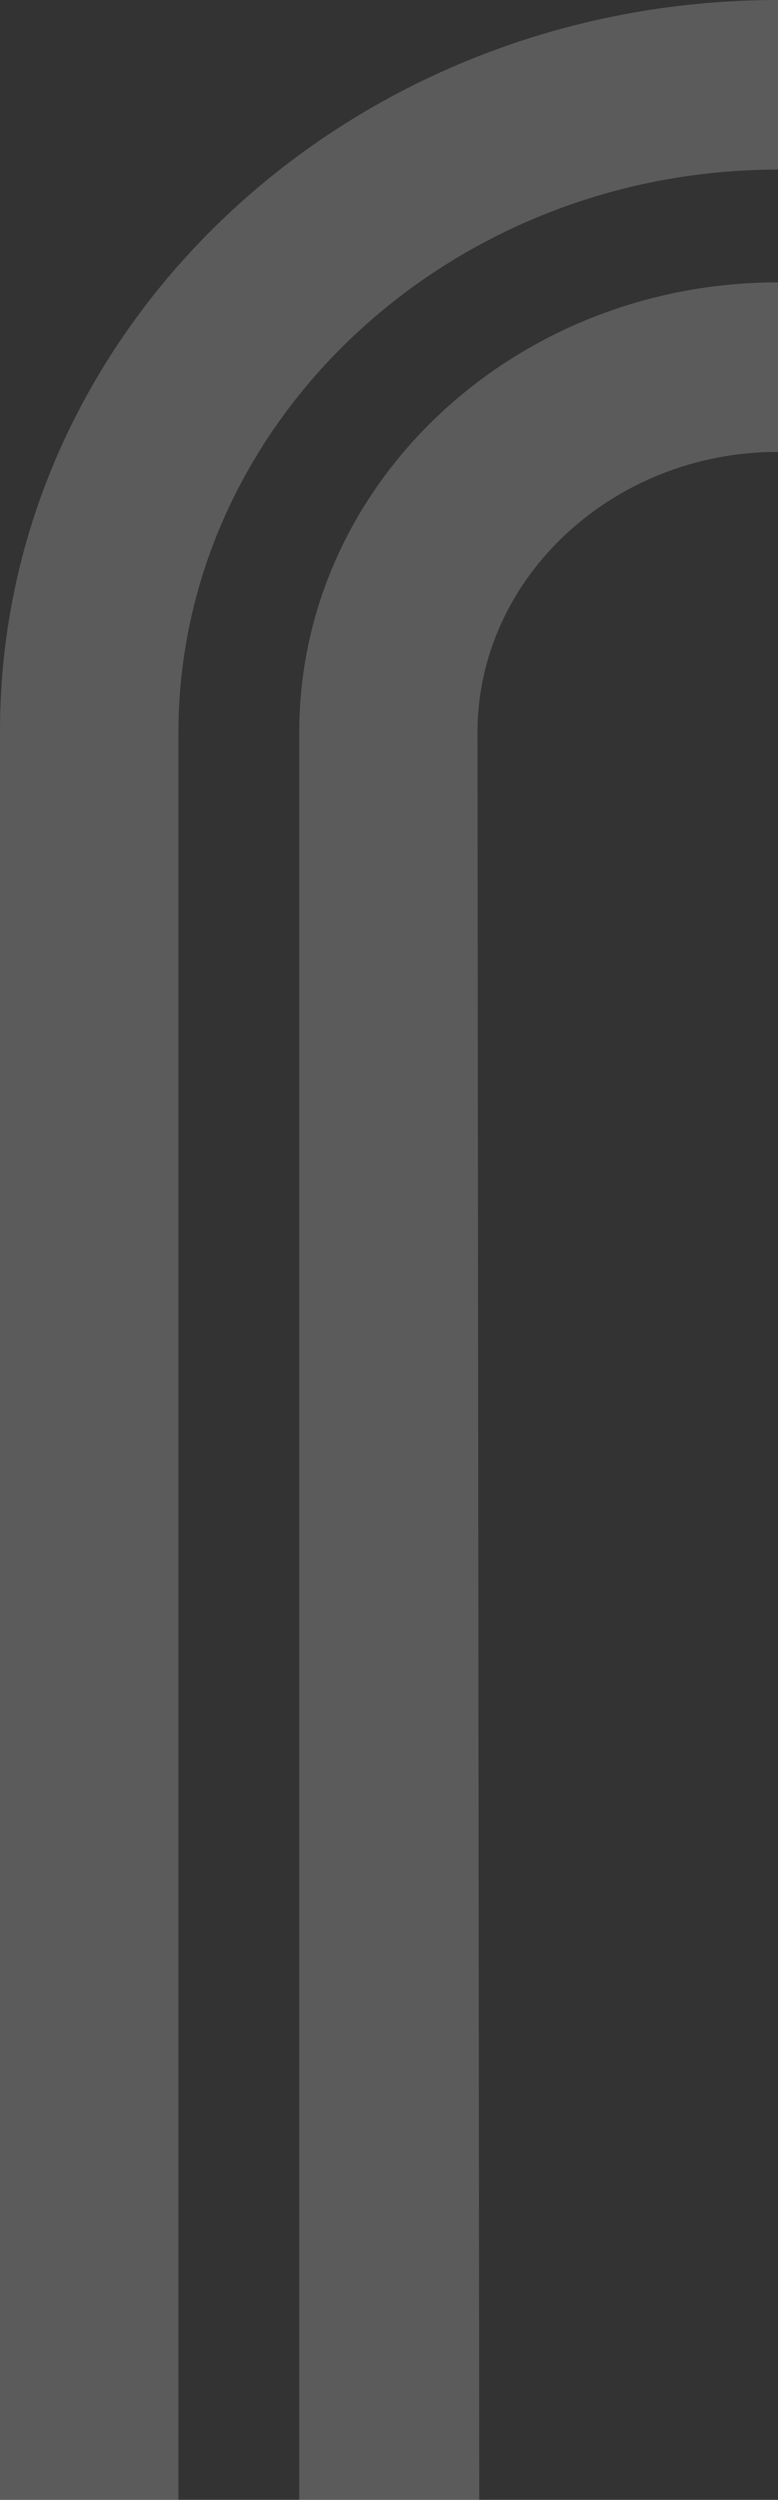
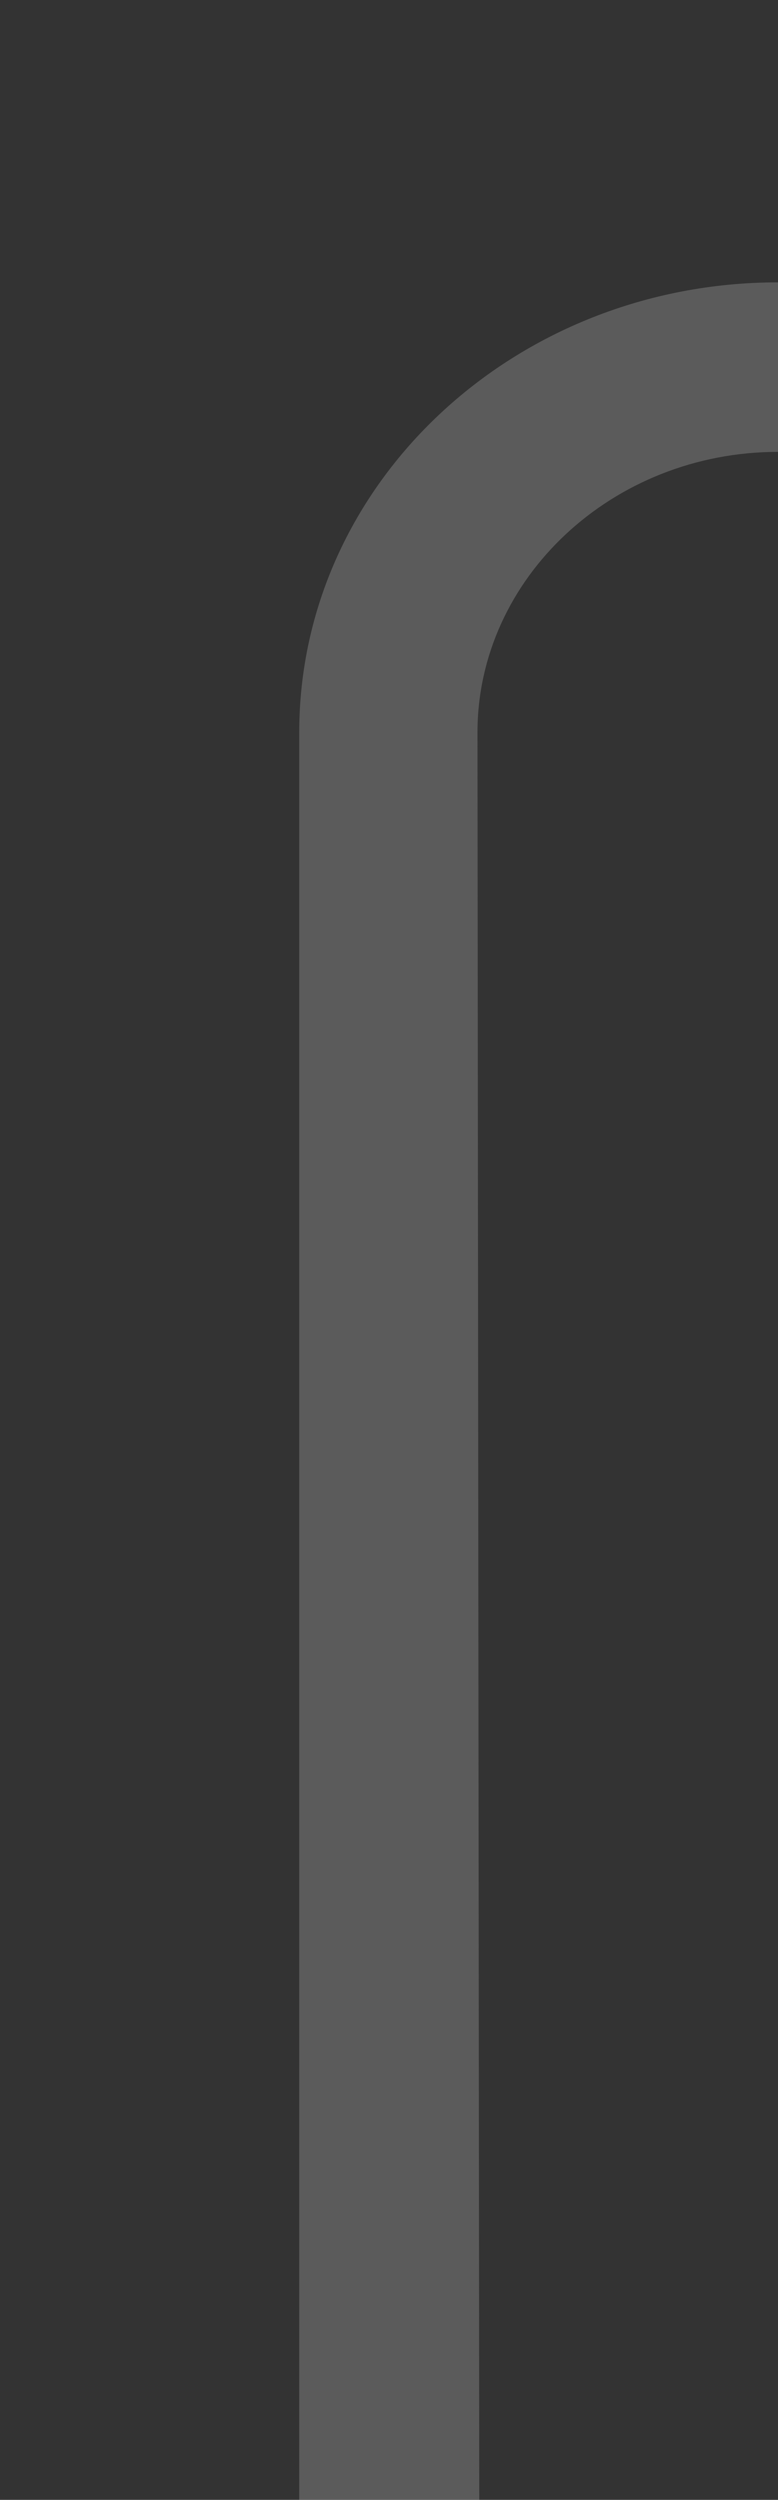
<svg xmlns="http://www.w3.org/2000/svg" width="218" height="700" viewBox="0 0 218 700" fill="none">
  <rect x="0" y="0" width="218" height="700" fill="#333333" stroke="none" />
  <g opacity="0.2">
-     <path d="M1.09859e-05 700L3.38665e-05 204.714C3.90869e-05 91.712 97.664 -4.97705e-06 218 0L218 47.494C125.568 47.494 49.995 118.461 49.995 205.26L49.995 700L1.09859e-05 700Z" fill="#FBFBFB" />
    <path d="M83.846 700L83.846 205.106C83.846 135.265 144.244 79.065 218 79.065L218 126.535C171.54 126.535 133.791 162.001 133.791 205.106L134.291 700L83.846 700Z" fill="#FBFBFB" />
  </g>
</svg>